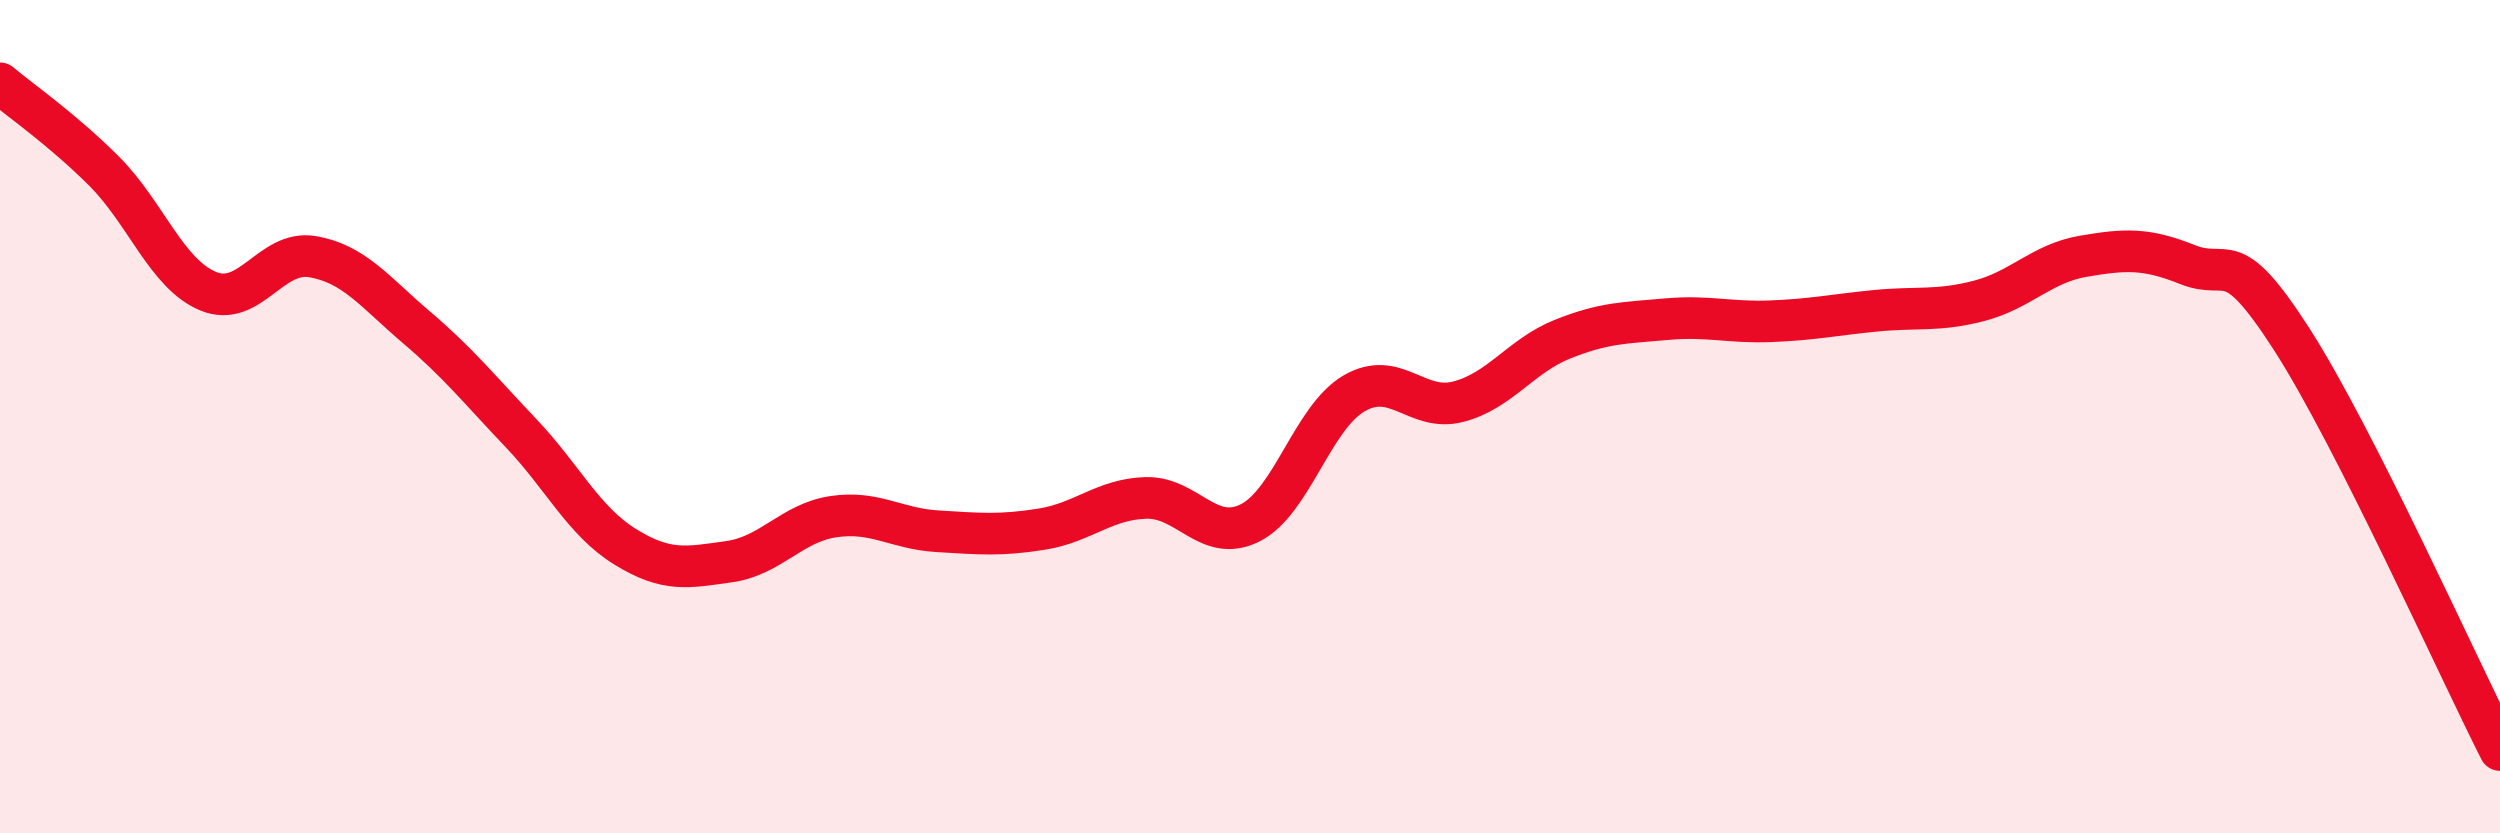
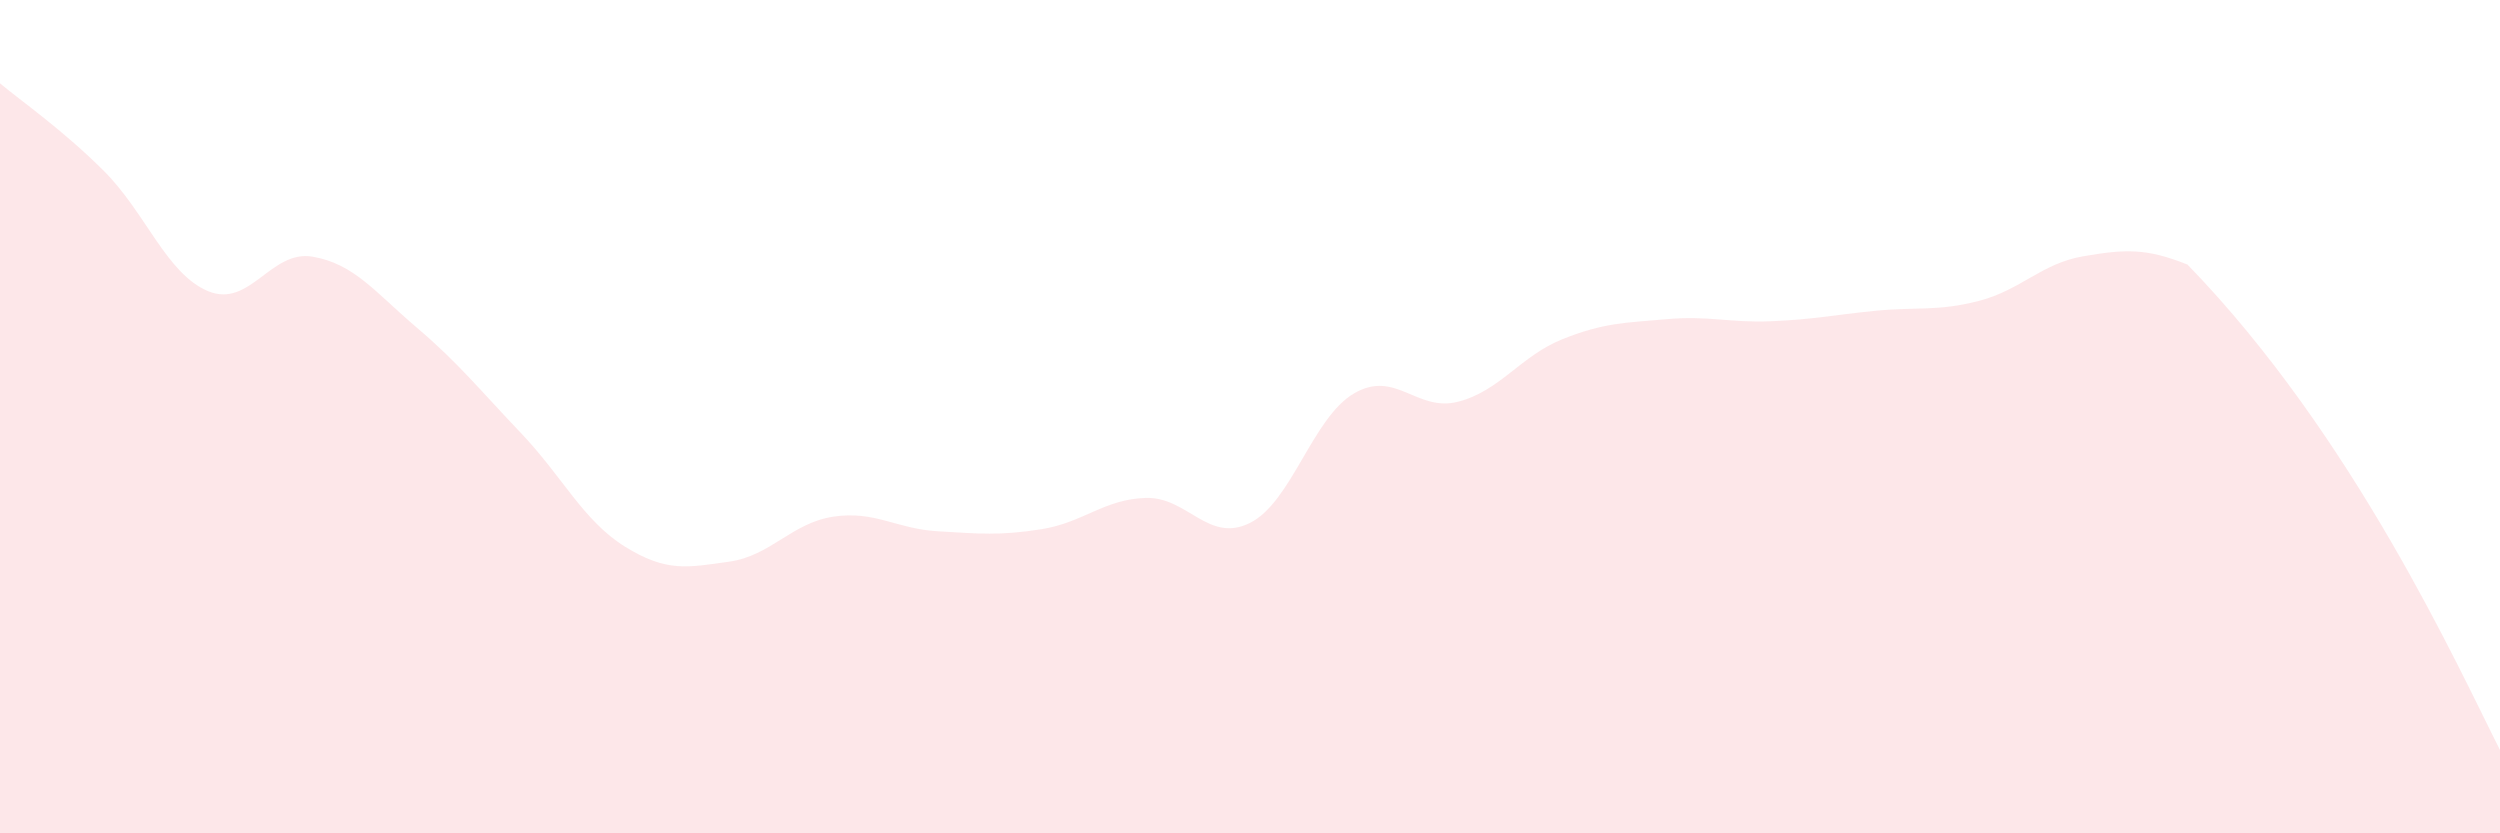
<svg xmlns="http://www.w3.org/2000/svg" width="60" height="20" viewBox="0 0 60 20">
-   <path d="M 0,2 C 0.5,2.42 1.5,3.11 2.5,4.11 C 3.5,5.11 4,6.58 5,6.99 C 6,7.4 6.5,5.99 7.5,6.16 C 8.5,6.33 9,7.01 10,7.86 C 11,8.71 11.5,9.34 12.5,10.39 C 13.5,11.44 14,12.5 15,13.12 C 16,13.74 16.5,13.62 17.5,13.48 C 18.5,13.34 19,12.55 20,12.4 C 21,12.25 21.5,12.69 22.5,12.75 C 23.5,12.81 24,12.86 25,12.7 C 26,12.54 26.5,11.98 27.5,11.95 C 28.5,11.92 29,13.05 30,12.55 C 31,12.05 31.5,10.02 32.5,9.44 C 33.5,8.86 34,9.9 35,9.64 C 36,9.38 36.5,8.54 37.5,8.14 C 38.5,7.74 39,7.75 40,7.66 C 41,7.57 41.5,7.75 42.5,7.71 C 43.5,7.67 44,7.56 45,7.46 C 46,7.36 46.5,7.48 47.5,7.22 C 48.5,6.96 49,6.32 50,6.15 C 51,5.98 51.5,5.95 52.5,6.35 C 53.5,6.75 53.5,5.81 55,8.14 C 56.5,10.47 59,16.03 60,18L60 20L0 20Z" fill="#EB0A25" opacity="0.1" stroke-linecap="round" stroke-linejoin="round" />
-   <path d="M 0,2 C 0.5,2.42 1.5,3.11 2.5,4.11 C 3.5,5.11 4,6.58 5,6.99 C 6,7.4 6.5,5.99 7.5,6.16 C 8.5,6.33 9,7.01 10,7.86 C 11,8.71 11.5,9.34 12.5,10.39 C 13.5,11.44 14,12.5 15,13.12 C 16,13.74 16.5,13.62 17.5,13.48 C 18.5,13.34 19,12.55 20,12.4 C 21,12.25 21.5,12.69 22.5,12.75 C 23.5,12.81 24,12.86 25,12.7 C 26,12.54 26.5,11.98 27.5,11.95 C 28.5,11.92 29,13.05 30,12.55 C 31,12.05 31.5,10.02 32.5,9.44 C 33.5,8.86 34,9.9 35,9.64 C 36,9.38 36.5,8.54 37.5,8.14 C 38.5,7.74 39,7.75 40,7.66 C 41,7.57 41.5,7.75 42.5,7.71 C 43.5,7.67 44,7.56 45,7.46 C 46,7.36 46.5,7.48 47.5,7.22 C 48.5,6.96 49,6.32 50,6.15 C 51,5.98 51.5,5.95 52.5,6.35 C 53.5,6.75 53.5,5.81 55,8.14 C 56.5,10.47 59,16.03 60,18" stroke="#EB0A25" stroke-width="1" fill="none" stroke-linecap="round" stroke-linejoin="round" />
+   <path d="M 0,2 C 0.5,2.42 1.5,3.11 2.5,4.11 C 3.5,5.11 4,6.58 5,6.99 C 6,7.4 6.5,5.99 7.5,6.16 C 8.5,6.33 9,7.01 10,7.86 C 11,8.71 11.5,9.34 12.5,10.39 C 13.5,11.44 14,12.5 15,13.12 C 16,13.74 16.5,13.62 17.5,13.48 C 18.5,13.34 19,12.55 20,12.4 C 21,12.25 21.5,12.69 22.5,12.75 C 23.5,12.81 24,12.86 25,12.7 C 26,12.54 26.5,11.98 27.5,11.95 C 28.5,11.92 29,13.05 30,12.55 C 31,12.05 31.5,10.02 32.5,9.44 C 33.5,8.86 34,9.9 35,9.64 C 36,9.38 36.5,8.54 37.5,8.14 C 38.5,7.74 39,7.75 40,7.66 C 41,7.57 41.5,7.75 42.5,7.71 C 43.5,7.67 44,7.56 45,7.46 C 46,7.36 46.5,7.48 47.5,7.22 C 48.5,6.96 49,6.32 50,6.15 C 51,5.98 51.5,5.95 52.5,6.35 C 56.5,10.47 59,16.03 60,18L60 20L0 20Z" fill="#EB0A25" opacity="0.1" stroke-linecap="round" stroke-linejoin="round" />
</svg>